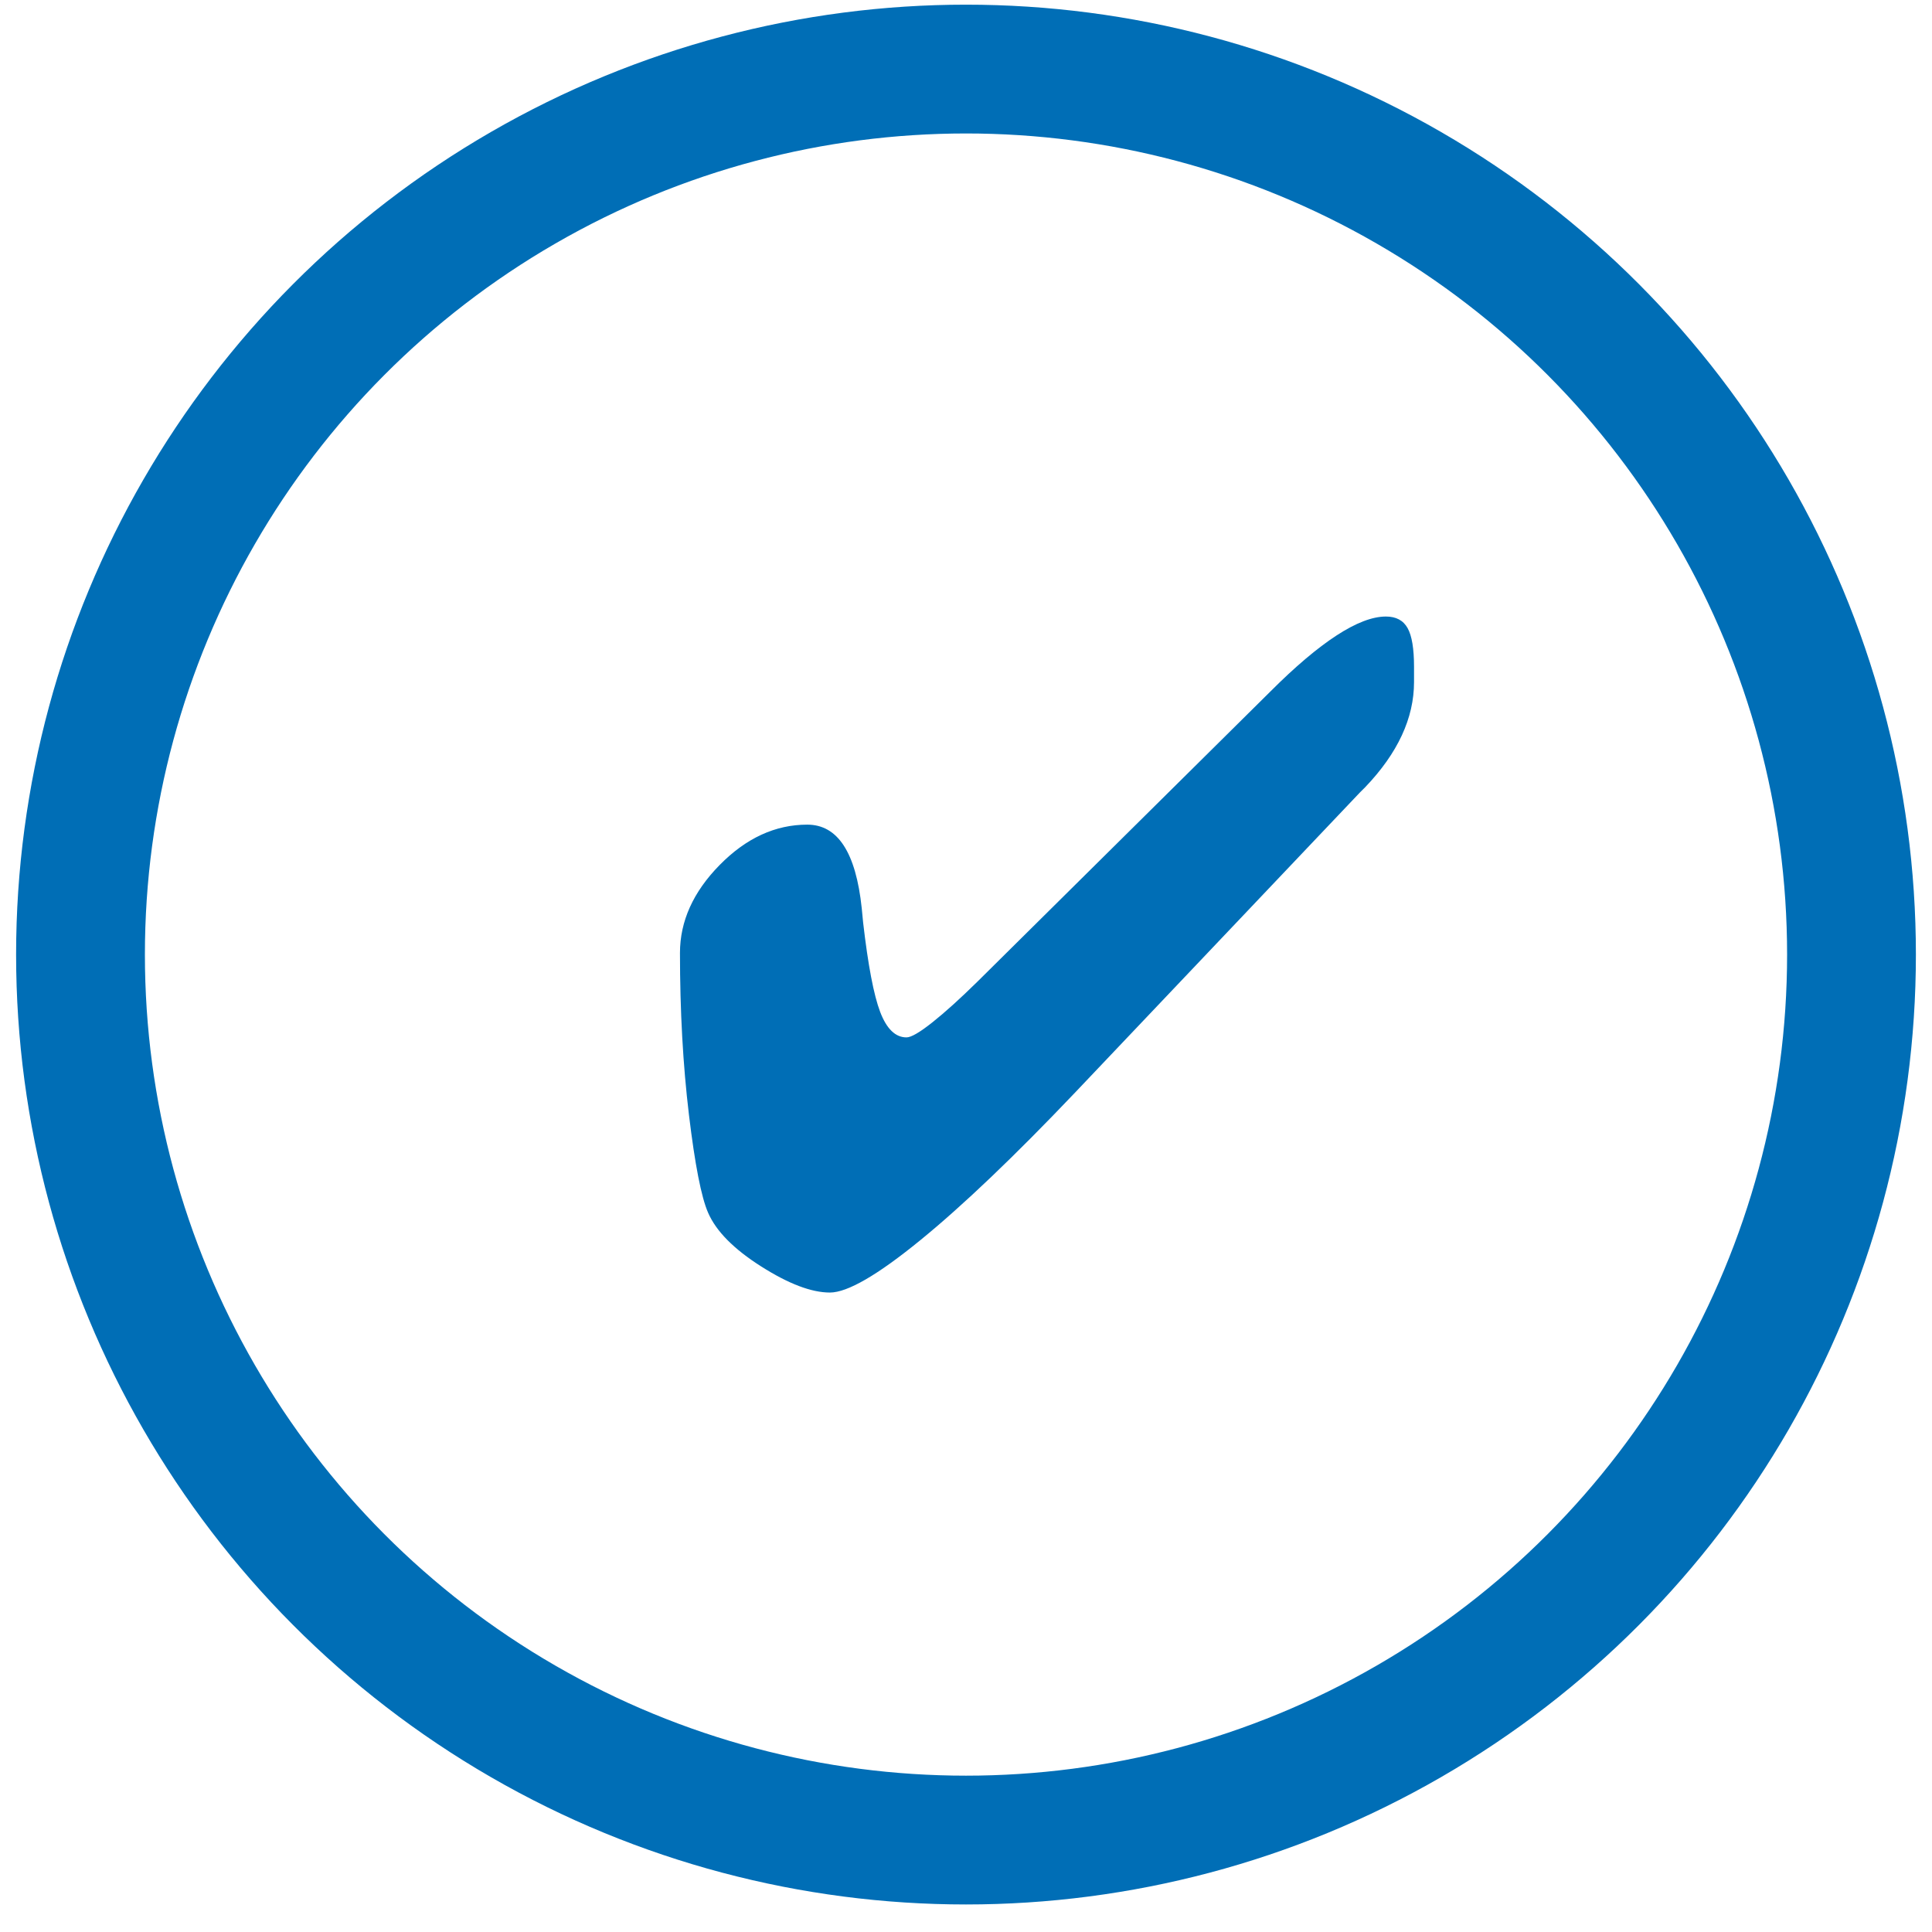
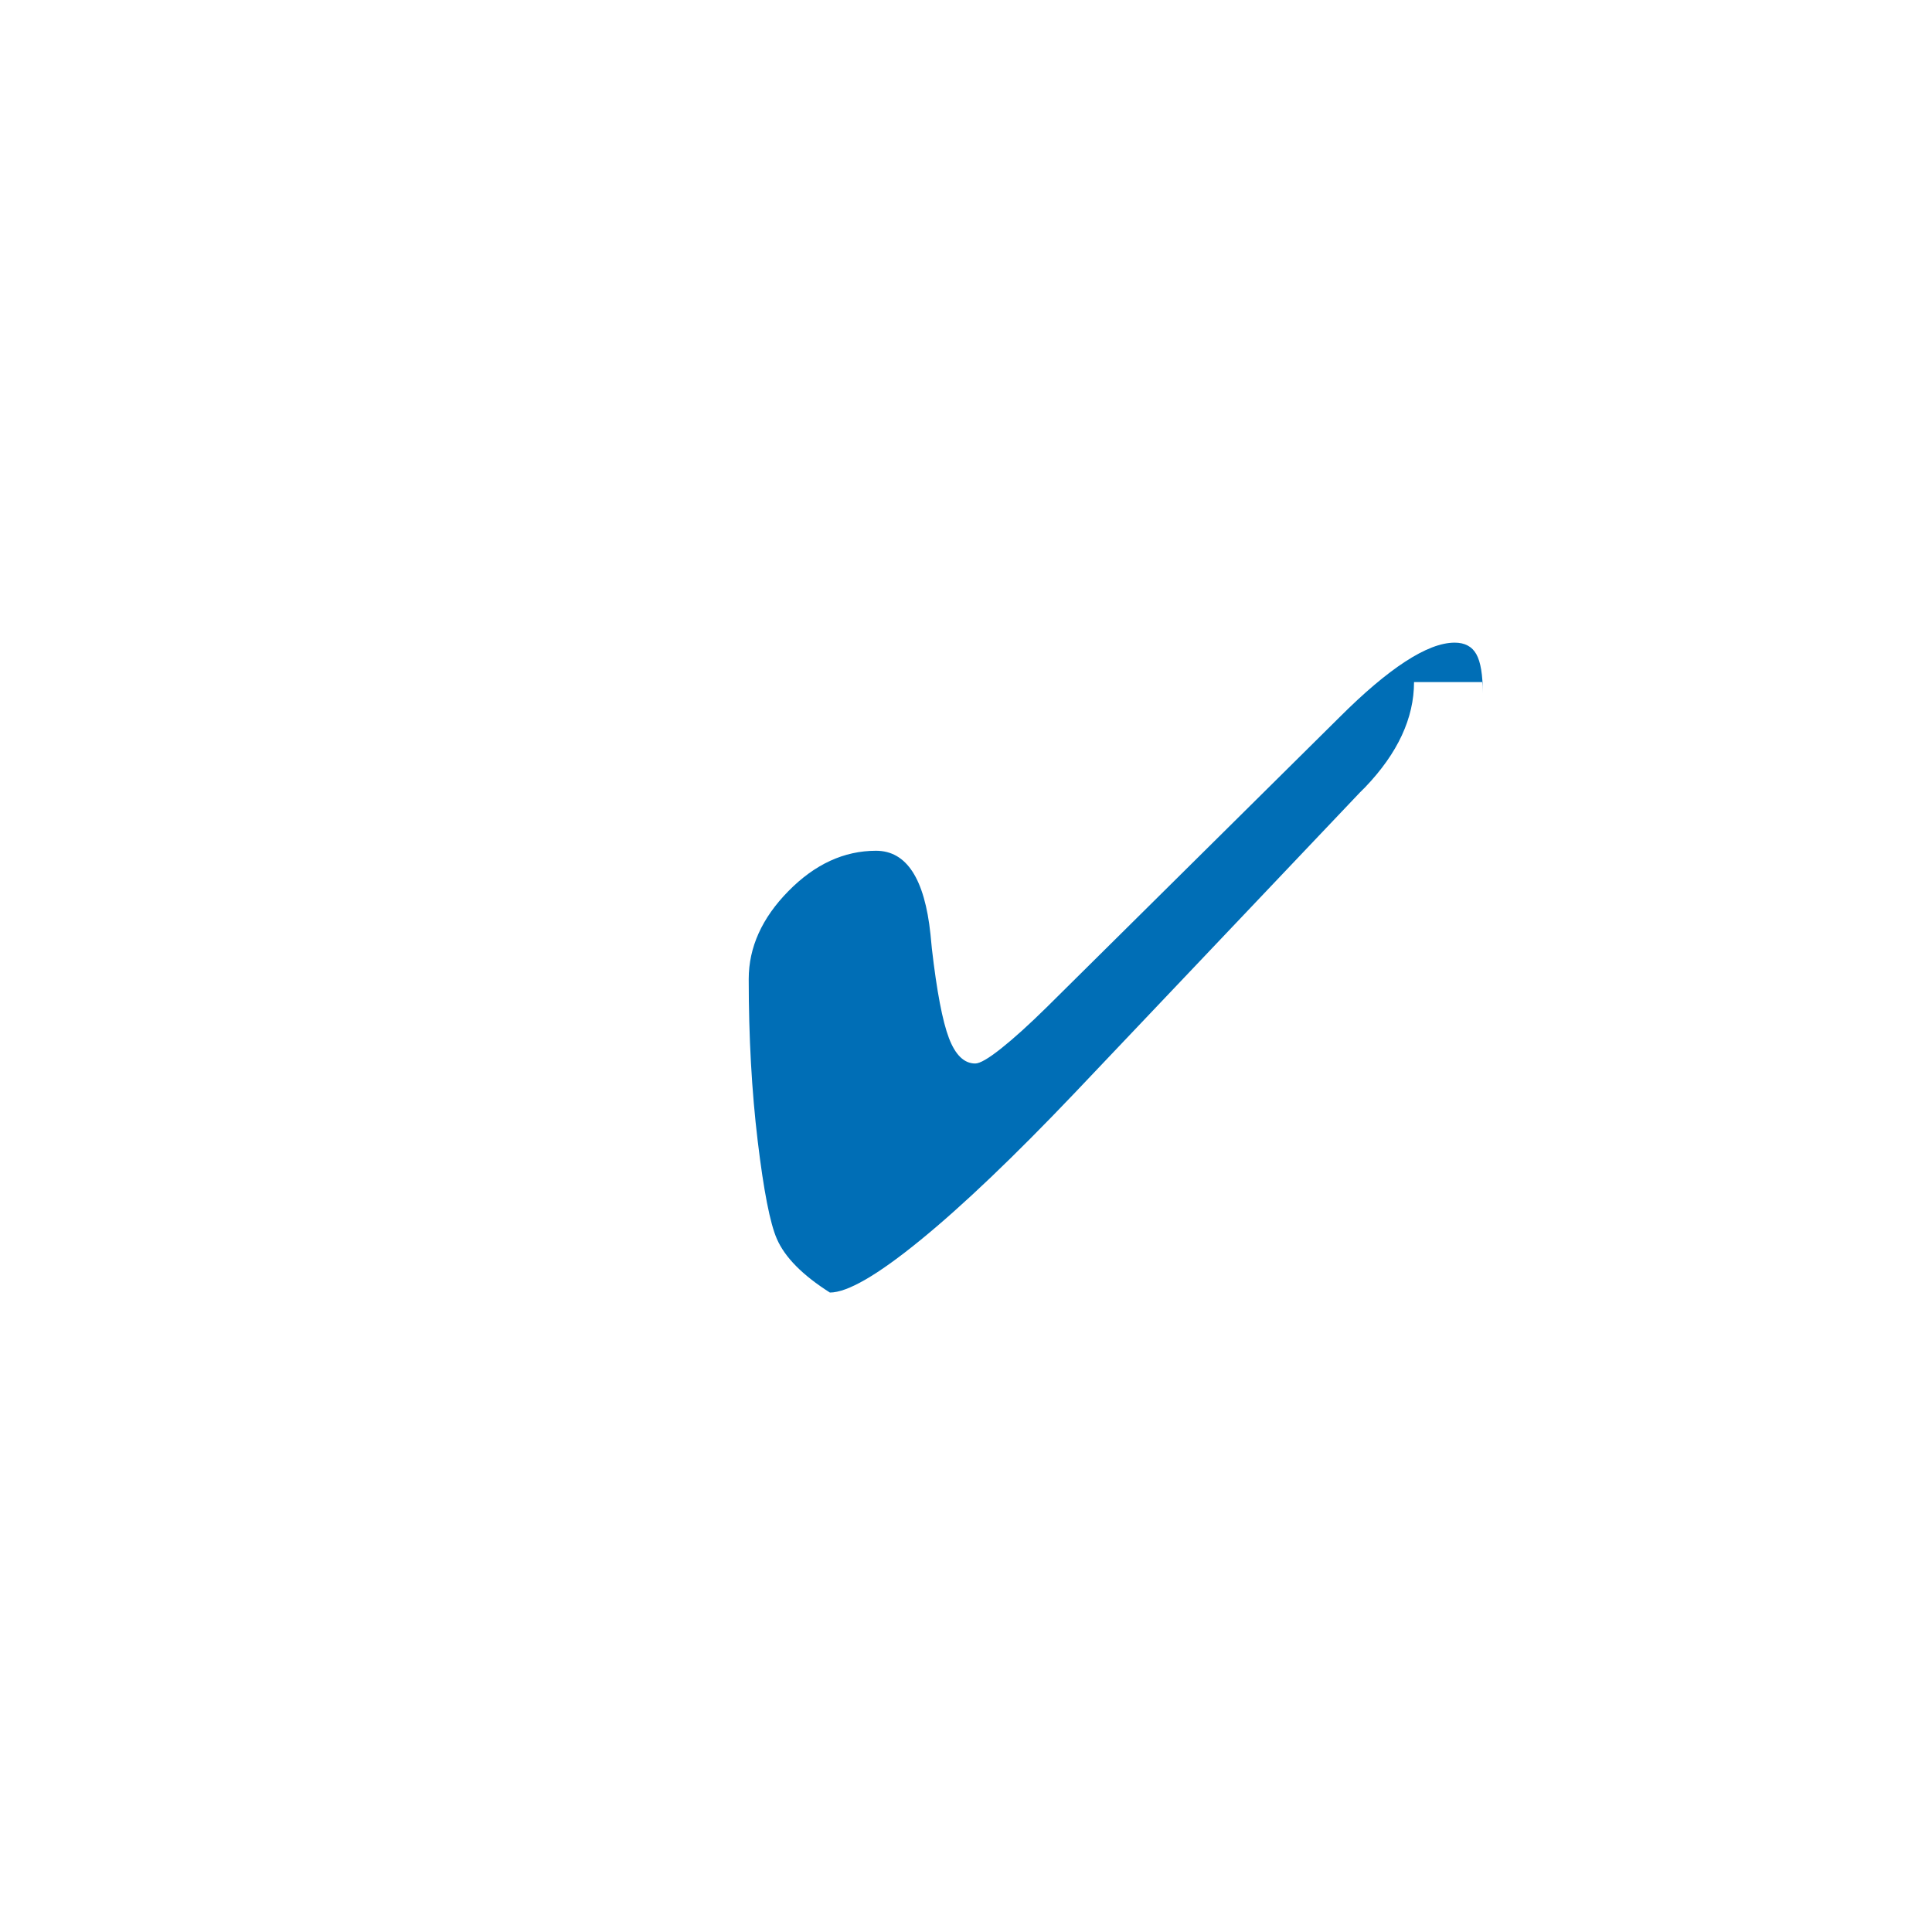
<svg xmlns="http://www.w3.org/2000/svg" version="1.1" id="Ebene_1" x="0px" y="0px" width="60px" height="60px" viewBox="0 0 60 60" enable-background="new 0 0 60 60" xml:space="preserve">
-   <circle fill="none" stroke="#006EB6" stroke-width="4" stroke-miterlimit="10" cx="30" cy="29.645" r="27.5" />
  <g>
-     <path fill="#006EB6" d="M43.914,21.183c0,1.118-0.505,2.208-1.519,3.267l-0.158,0.157l-8.855,9.329   c-1.882,1.977-3.484,3.506-4.808,4.585c-1.323,1.079-2.257,1.62-2.801,1.62c-0.574,0-1.285-0.271-2.135-0.811   c-0.851-0.54-1.4-1.096-1.648-1.669c-0.21-0.479-0.408-1.49-0.594-3.038c-0.186-1.547-0.279-3.225-0.279-5.029   c0-0.984,0.411-1.895,1.232-2.73c0.821-0.836,1.729-1.254,2.722-1.254c0.946,0,1.509,0.865,1.691,2.595   c0.019,0.2,0.034,0.349,0.043,0.444c0.153,1.328,0.33,2.253,0.53,2.779c0.201,0.525,0.473,0.789,0.817,0.789   c0.144,0,0.411-0.155,0.803-0.466c0.392-0.311,0.859-0.733,1.404-1.269l9.1-9.013c0.764-0.764,1.446-1.342,2.048-1.734   c0.602-0.392,1.113-0.588,1.534-0.588c0.314,0,0.539,0.119,0.673,0.359c0.134,0.238,0.2,0.64,0.2,1.203V21.183z" />
+     <path fill="#006EB6" d="M43.914,21.183c0,1.118-0.505,2.208-1.519,3.267l-0.158,0.157l-8.855,9.329   c-1.882,1.977-3.484,3.506-4.808,4.585c-1.323,1.079-2.257,1.62-2.801,1.62c-0.851-0.54-1.4-1.096-1.648-1.669c-0.21-0.479-0.408-1.49-0.594-3.038c-0.186-1.547-0.279-3.225-0.279-5.029   c0-0.984,0.411-1.895,1.232-2.73c0.821-0.836,1.729-1.254,2.722-1.254c0.946,0,1.509,0.865,1.691,2.595   c0.019,0.2,0.034,0.349,0.043,0.444c0.153,1.328,0.33,2.253,0.53,2.779c0.201,0.525,0.473,0.789,0.817,0.789   c0.144,0,0.411-0.155,0.803-0.466c0.392-0.311,0.859-0.733,1.404-1.269l9.1-9.013c0.764-0.764,1.446-1.342,2.048-1.734   c0.602-0.392,1.113-0.588,1.534-0.588c0.314,0,0.539,0.119,0.673,0.359c0.134,0.238,0.2,0.64,0.2,1.203V21.183z" />
  </g>
</svg>